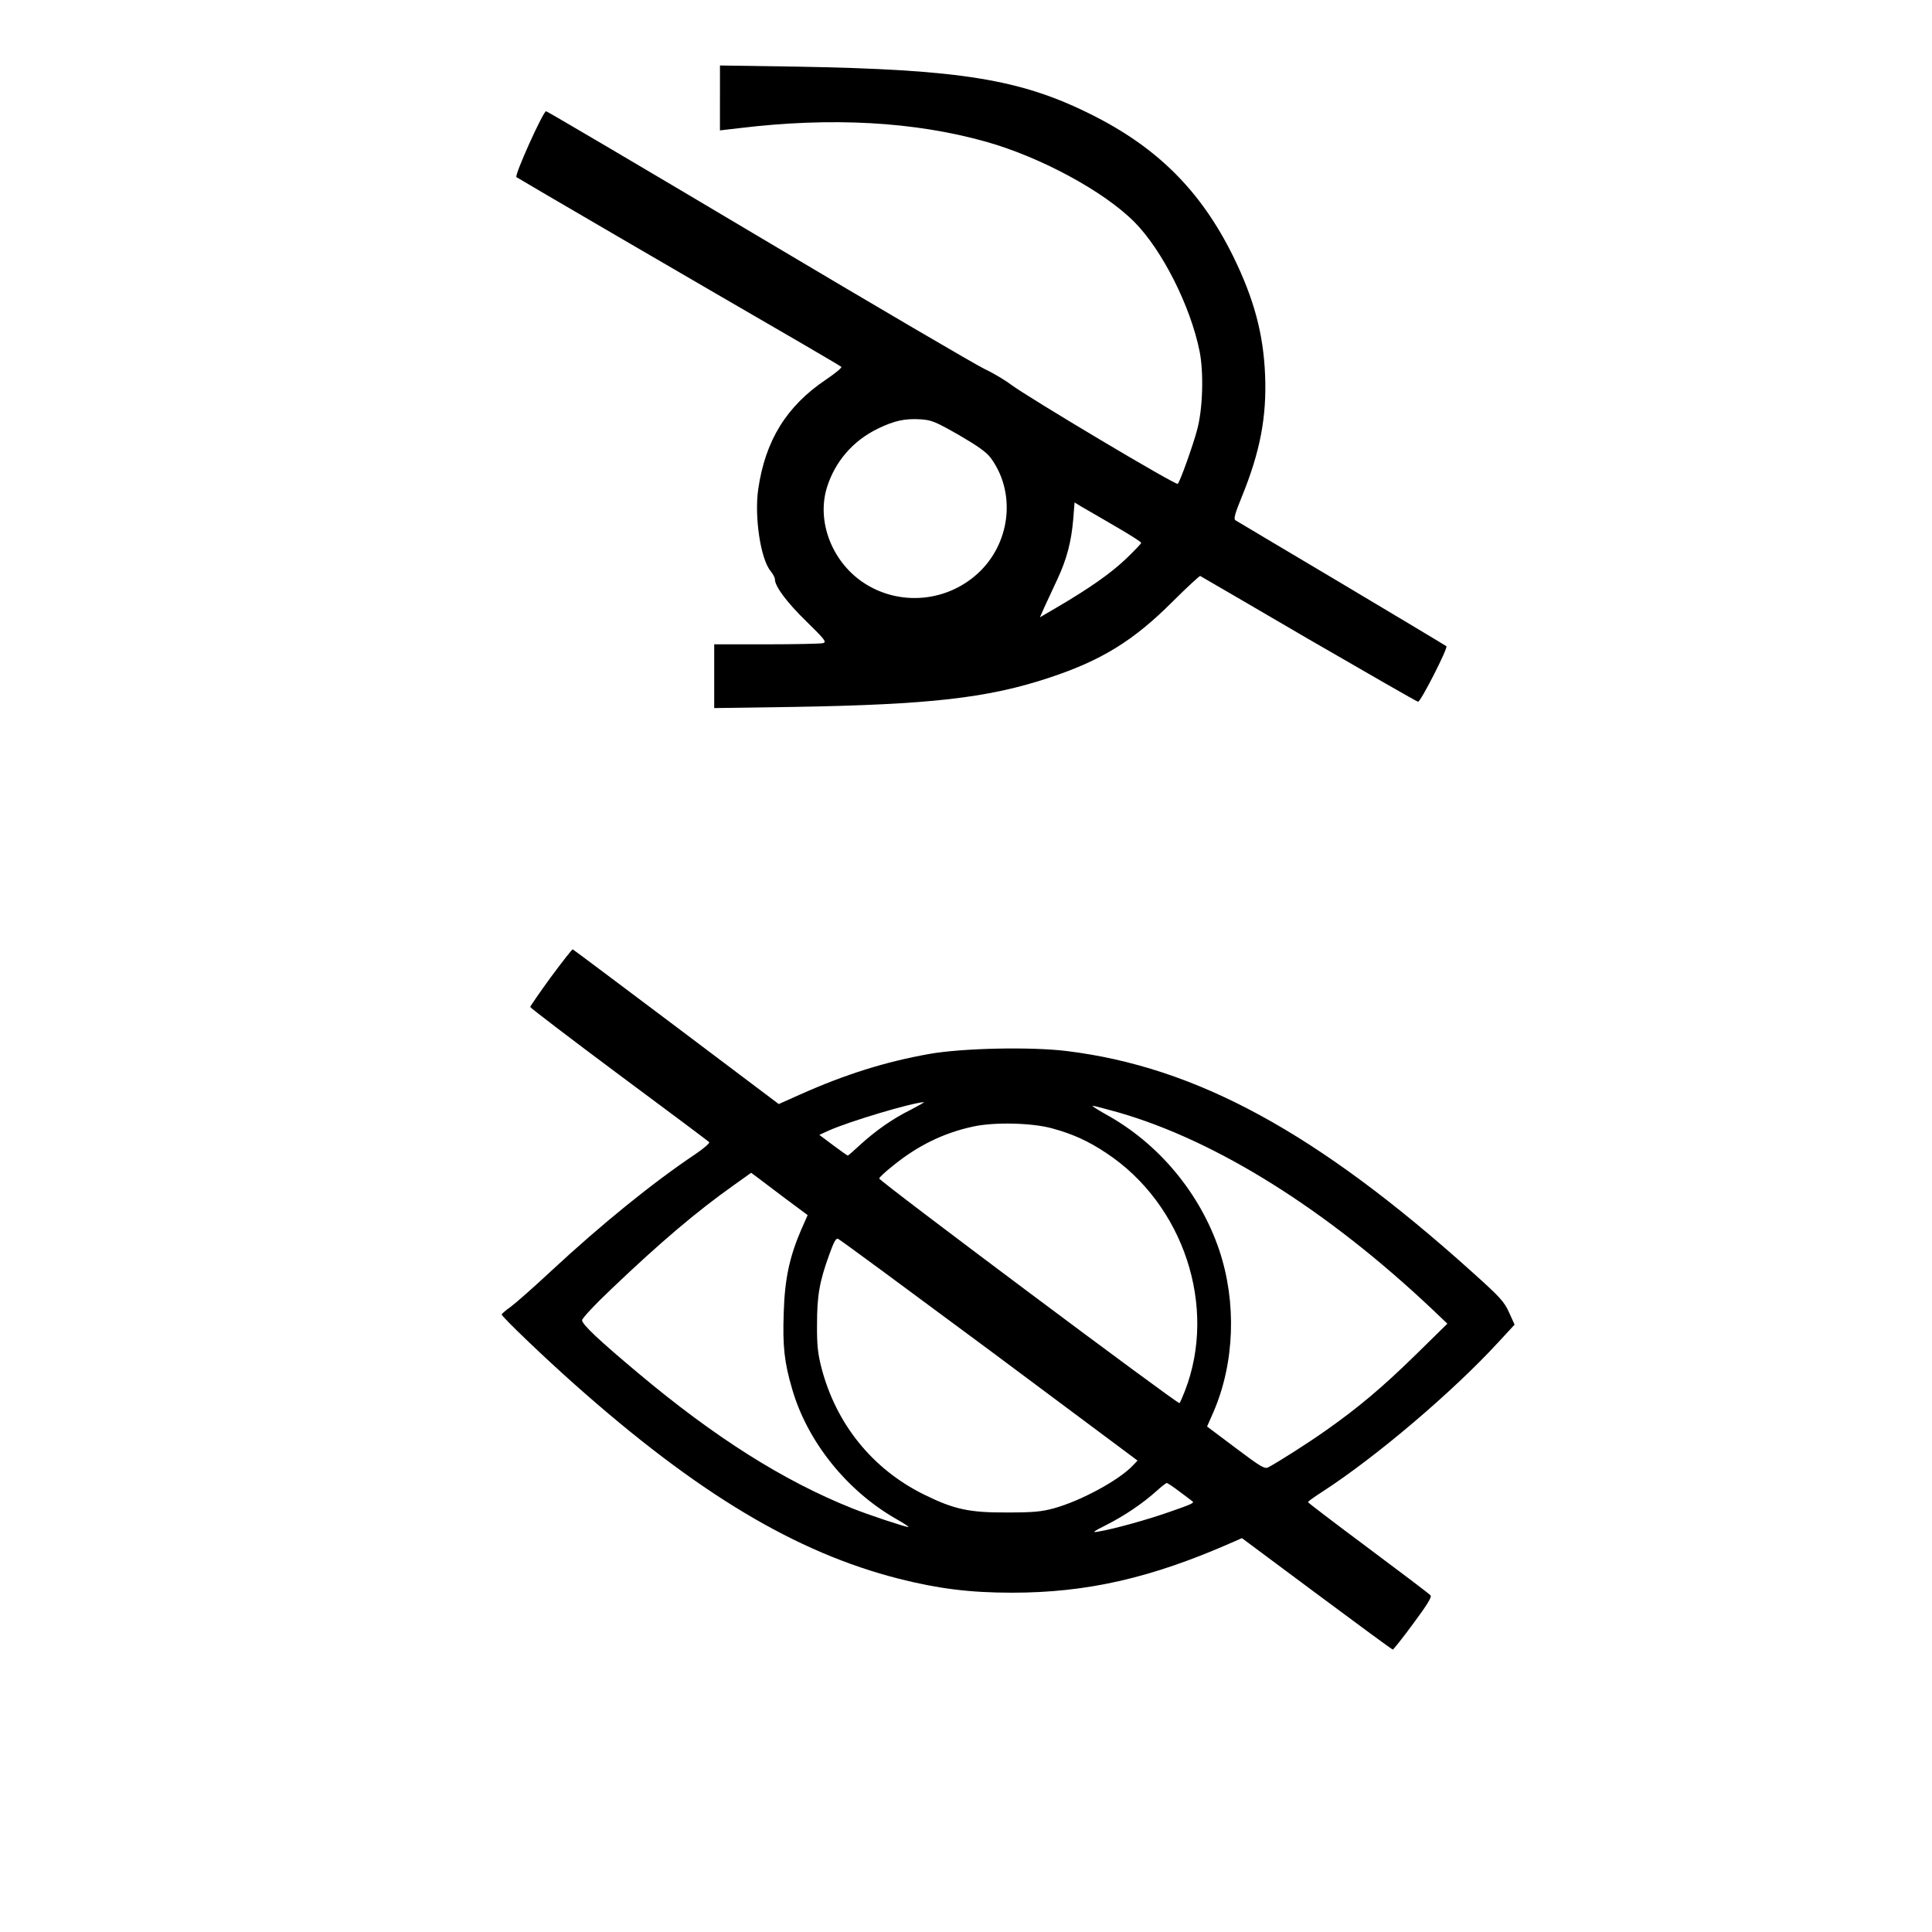
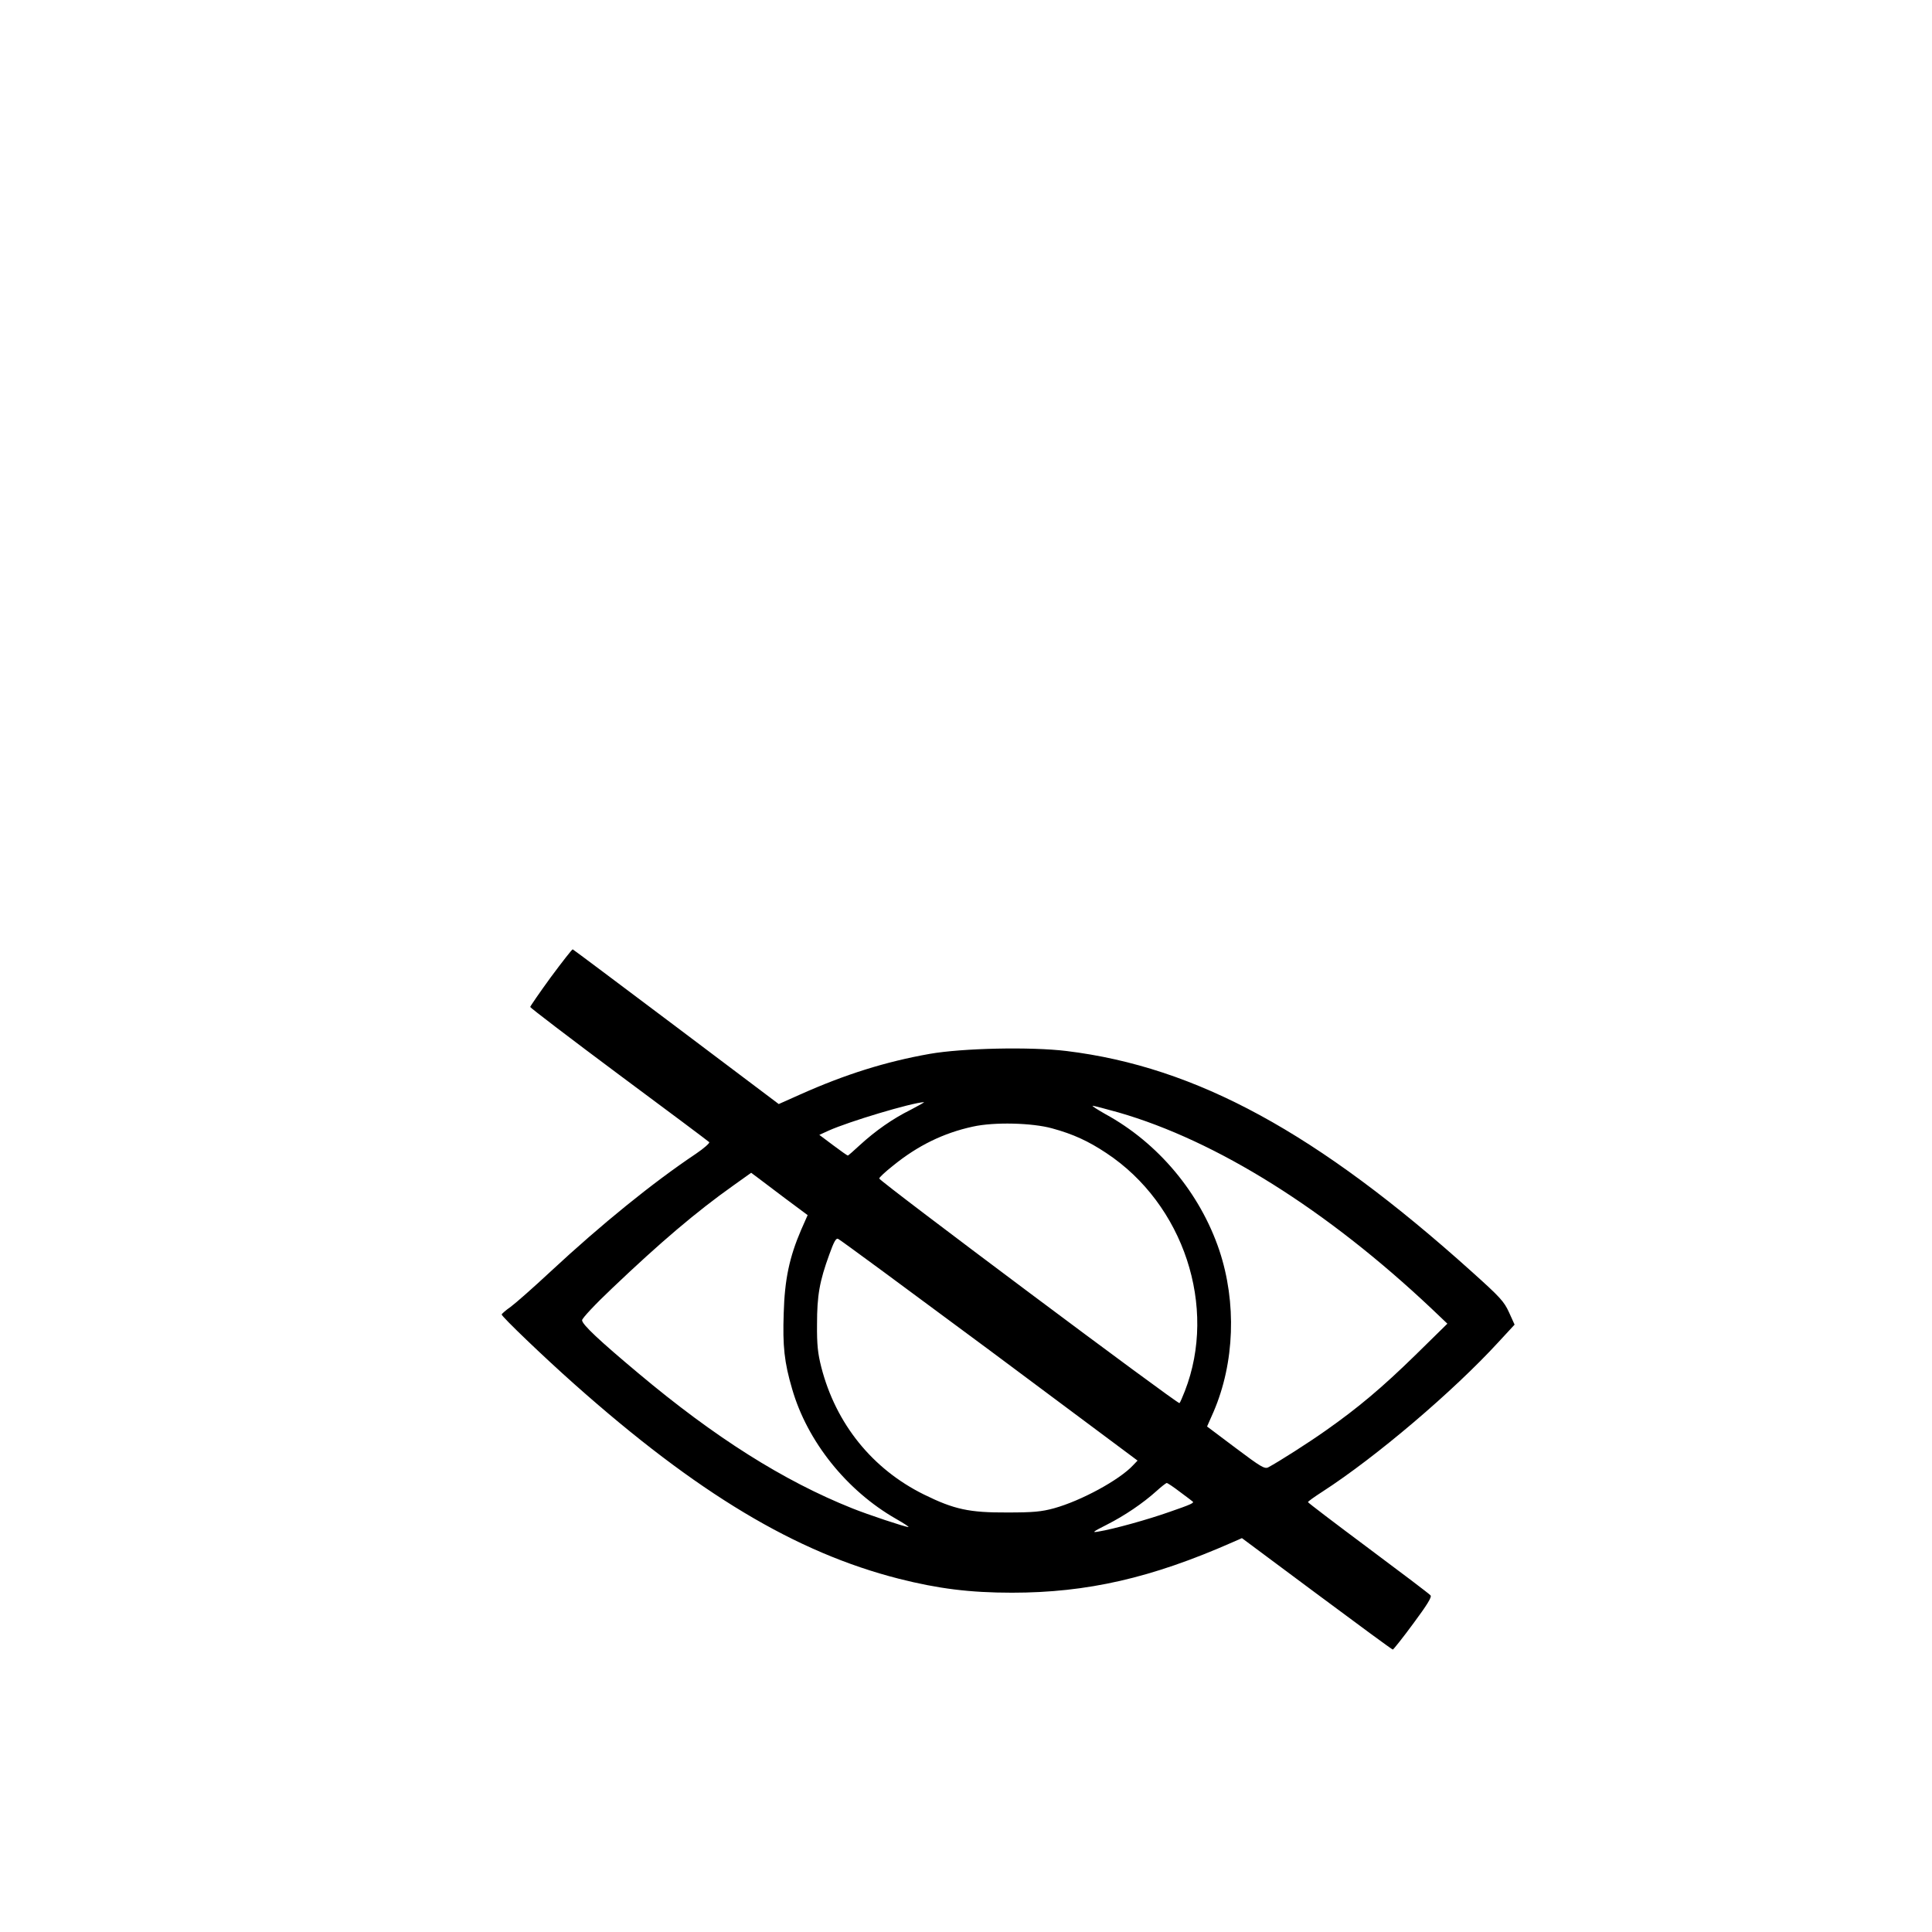
<svg xmlns="http://www.w3.org/2000/svg" version="1.0" width="100mm" height="100mm" viewBox="0 0 1009 1000" preserveAspectRatio="xMidYMid meet">
  <g transform="translate(0,1000) scale(0.1,-0.1)" fill="#000000" stroke="none">
-     <path d="M3760 9534 l0 -170 103 12 c480 58 912 34 1286 -71 285 -80 616 -259 775 -419 145 -146 293 -438 341 -676 22 -110 17 -301 -13 -410 -21 -80 -89 -270 -101 -282 -8 -10 -783 452 -872 519 -35 26 -98 63 -139 82 -41 19 -570 329 -1175 689 -605 360 -1106 655 -1113 656 -15 1 -166 -334 -155 -344 7 -6 966 -565 1498 -873 105 -61 194 -114 199 -118 4 -4 -32 -34 -81 -67 -205 -138 -316 -317 -353 -571 -21 -144 12 -366 65 -429 12 -15 22 -34 22 -42 -1 -36 63 -122 165 -221 98 -96 106 -107 86 -113 -13 -3 -146 -6 -295 -6 l-273 0 0 -167 0 -166 413 6 c713 12 1016 46 1338 153 272 90 439 193 642 396 76 76 142 136 145 135 4 -2 260 -151 568 -331 309 -179 565 -326 570 -326 14 0 157 281 148 290 -5 4 -252 152 -549 329 -297 176 -546 325 -553 329 -10 7 -3 33 32 119 97 237 132 420 123 640 -9 216 -58 397 -166 618 -169 343 -397 571 -746 744 -367 183 -682 233 -1532 248 l-403 6 0 -169z m1248 -1761 c98 -57 143 -89 165 -118 130 -175 108 -429 -50 -589 -165 -166 -425 -192 -618 -61 -161 110 -240 317 -187 492 42 137 137 247 268 310 87 42 141 53 223 48 57 -4 76 -12 199 -82z m814 -475 c76 -44 138 -83 138 -88 0 -4 -36 -42 -80 -84 -80 -76 -191 -154 -362 -254 l-87 -51 23 52 c13 29 43 92 66 142 51 108 75 200 85 318 l7 88 36 -22 c20 -11 98 -57 174 -101z" />
    <path d="M2877 4942 c-59 -81 -107 -151 -108 -156 0 -4 208 -163 463 -353 255 -189 467 -348 472 -353 4 -4 -27 -32 -70 -61 -224 -150 -491 -366 -760 -616 -88 -82 -181 -164 -207 -183 -26 -18 -47 -37 -47 -40 0 -11 220 -222 380 -364 641 -570 1156 -879 1694 -1016 205 -52 371 -73 591 -73 393 0 729 77 1151 263 l50 22 391 -291 c215 -160 393 -291 397 -291 3 0 52 61 107 136 72 97 98 139 90 147 -5 7 -152 118 -325 247 -173 129 -315 237 -315 240 -1 3 34 28 76 55 280 181 683 524 918 780 l85 92 -29 64 c-26 57 -46 79 -193 211 -808 727 -1439 1071 -2118 1154 -188 23 -544 15 -715 -15 -231 -41 -441 -107 -676 -212 l-112 -50 -535 403 c-295 222 -538 404 -541 405 -3 1 -54 -64 -114 -145z m1879 -693 c-95 -47 -184 -110 -265 -184 -32 -30 -61 -55 -63 -55 -3 0 -37 24 -77 54 l-72 54 48 22 c107 48 431 145 498 149 6 0 -26 -17 -69 -40z m1086 -14 c513 -148 1087 -508 1635 -1025 l82 -78 -167 -164 c-174 -170 -300 -276 -468 -394 -89 -63 -244 -162 -300 -192 -19 -10 -38 1 -171 101 l-149 112 34 77 c110 256 121 570 30 843 -101 300 -319 561 -596 712 -42 24 -72 43 -65 43 6 0 67 -16 135 -35z m-347 -83 c110 -30 190 -67 283 -129 404 -267 581 -804 410 -1243 -12 -30 -24 -59 -28 -63 -7 -8 -1562 1155 -1568 1173 -2 4 31 35 73 68 128 104 263 170 415 203 111 25 311 20 415 -9z m-1394 -366 l117 -87 -34 -77 c-61 -142 -86 -258 -91 -435 -6 -172 3 -257 44 -396 79 -274 285 -531 542 -678 42 -24 71 -43 65 -43 -17 0 -212 65 -294 98 -358 143 -717 370 -1116 705 -203 170 -294 255 -294 277 0 10 67 82 158 168 251 239 438 398 631 535 l94 67 31 -23 c17 -13 83 -63 147 -111z m1066 -792 l774 -577 -23 -24 c-71 -77 -272 -186 -413 -225 -66 -18 -108 -22 -245 -22 -198 -1 -277 16 -435 94 -269 133 -460 369 -536 666 -18 71 -23 116 -22 224 0 149 13 223 64 363 24 67 35 87 46 82 9 -3 364 -265 790 -581z m996 -741 c34 -25 64 -48 66 -50 9 -7 -11 -16 -121 -54 -110 -39 -292 -90 -373 -103 -34 -6 -28 -1 45 36 93 47 189 112 260 176 25 23 49 41 53 42 5 0 36 -21 70 -47z" />
  </g>
</svg>